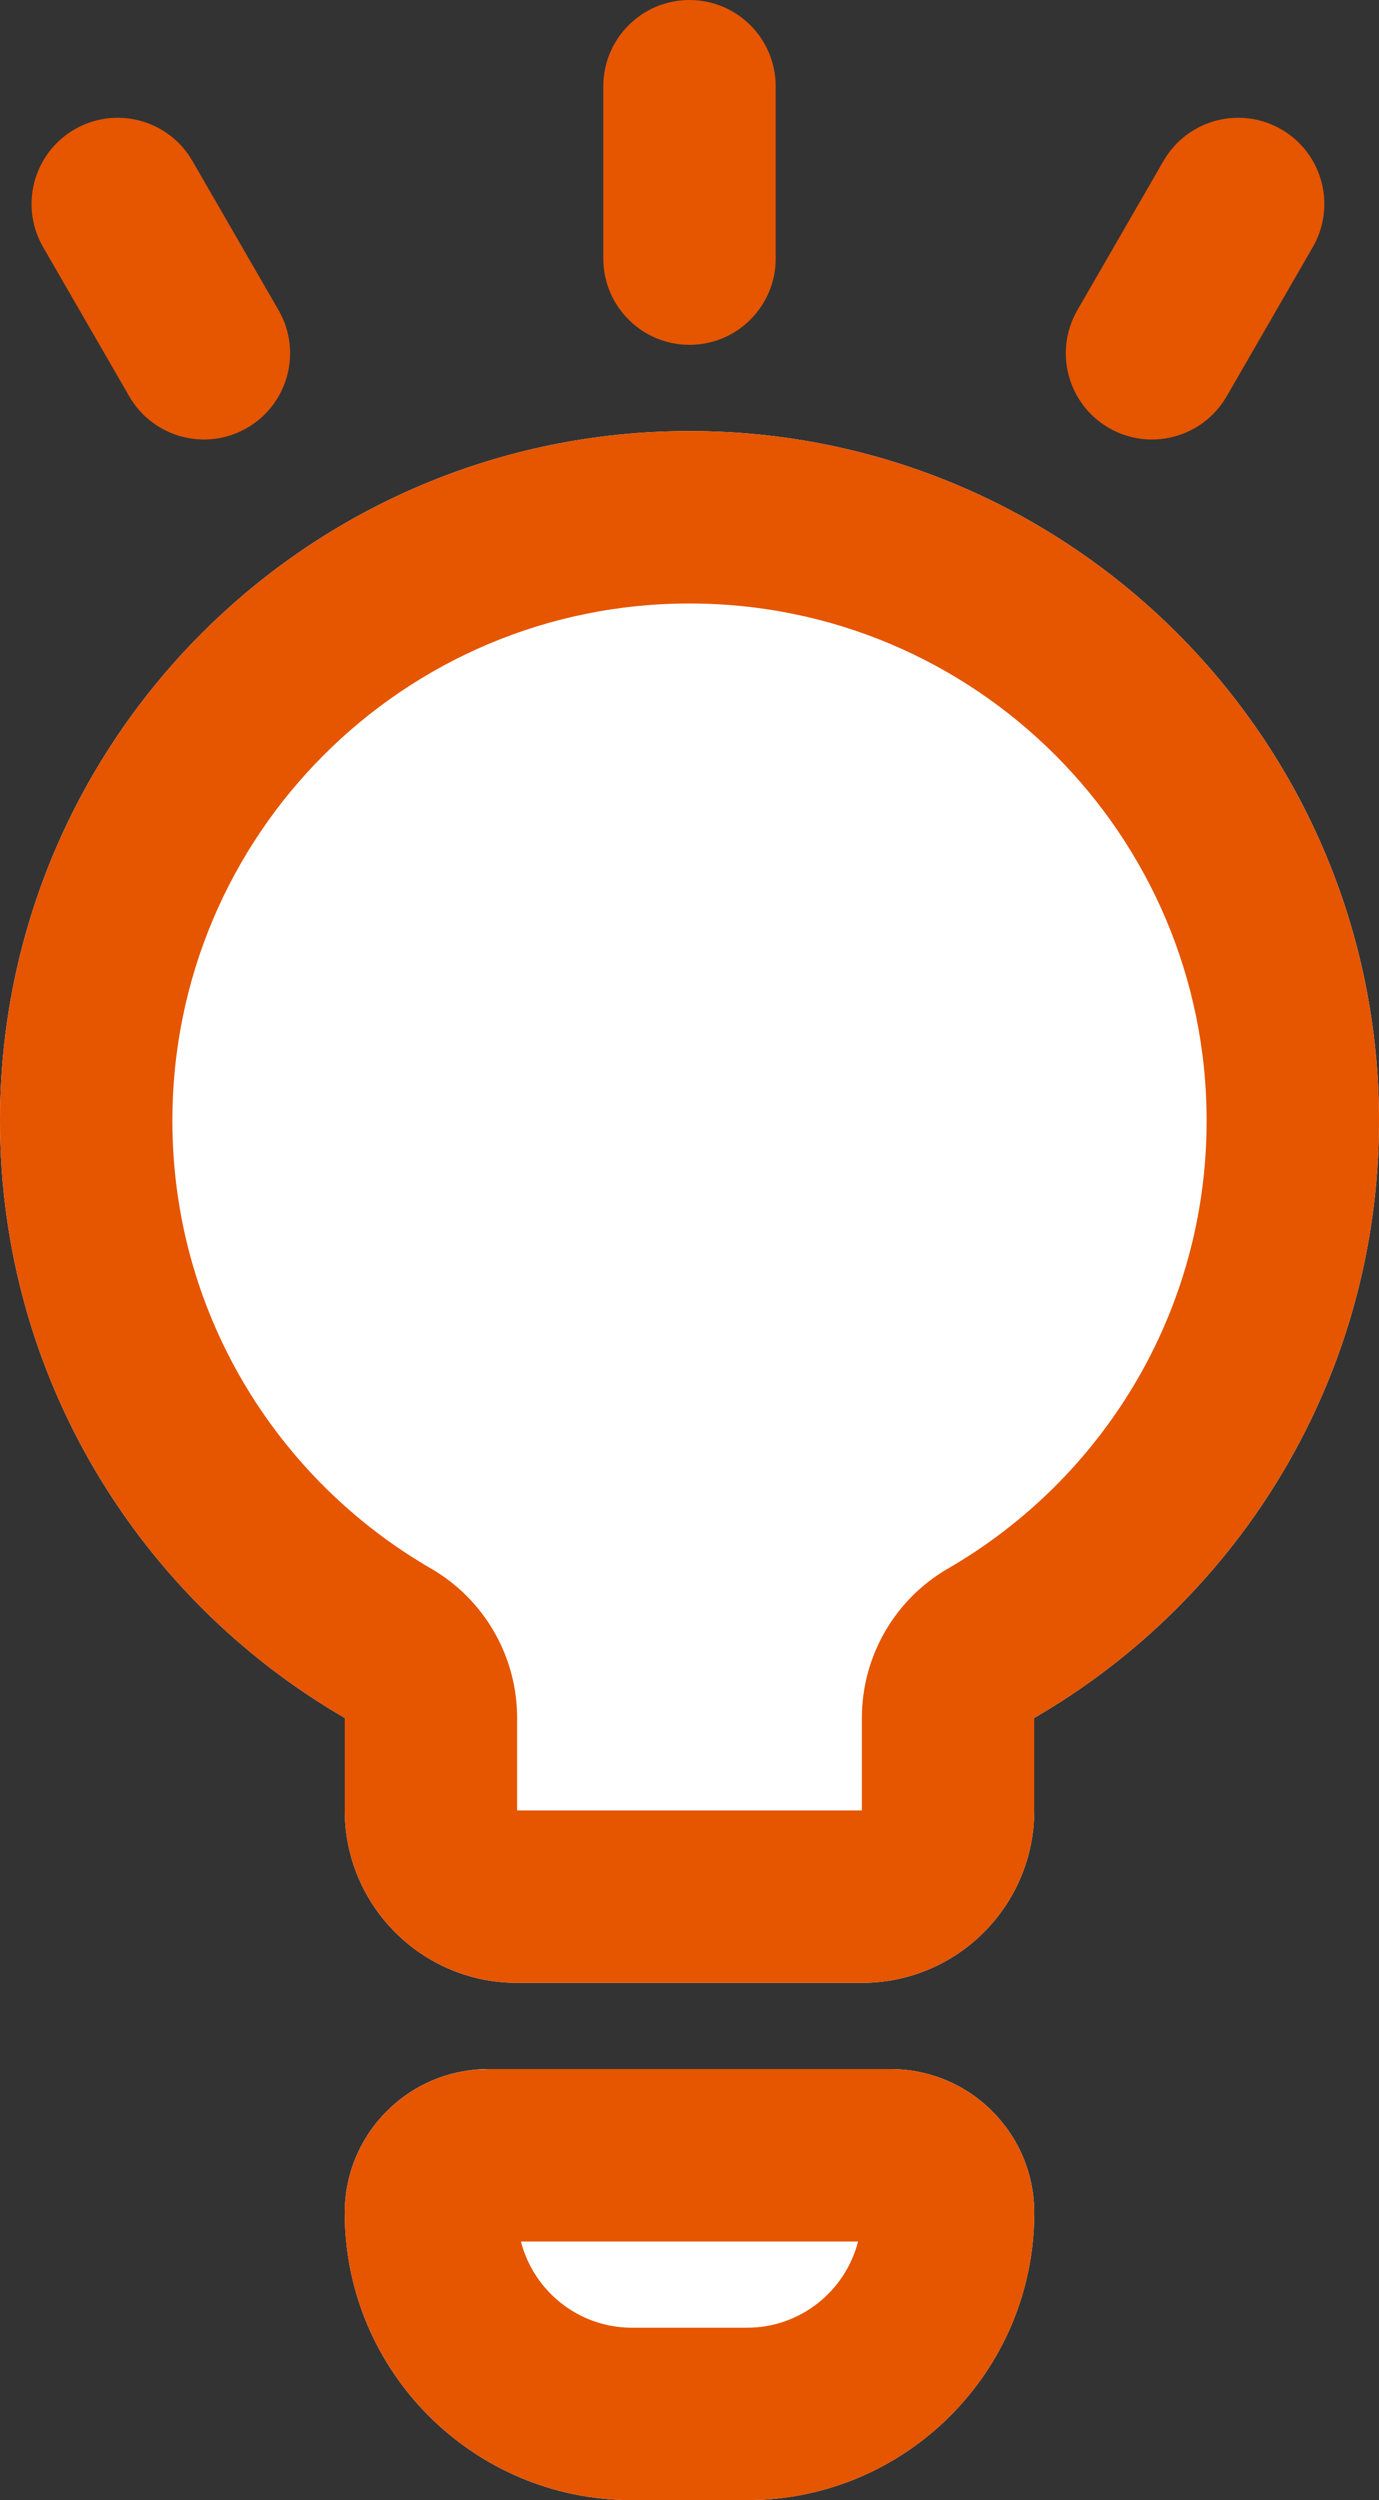
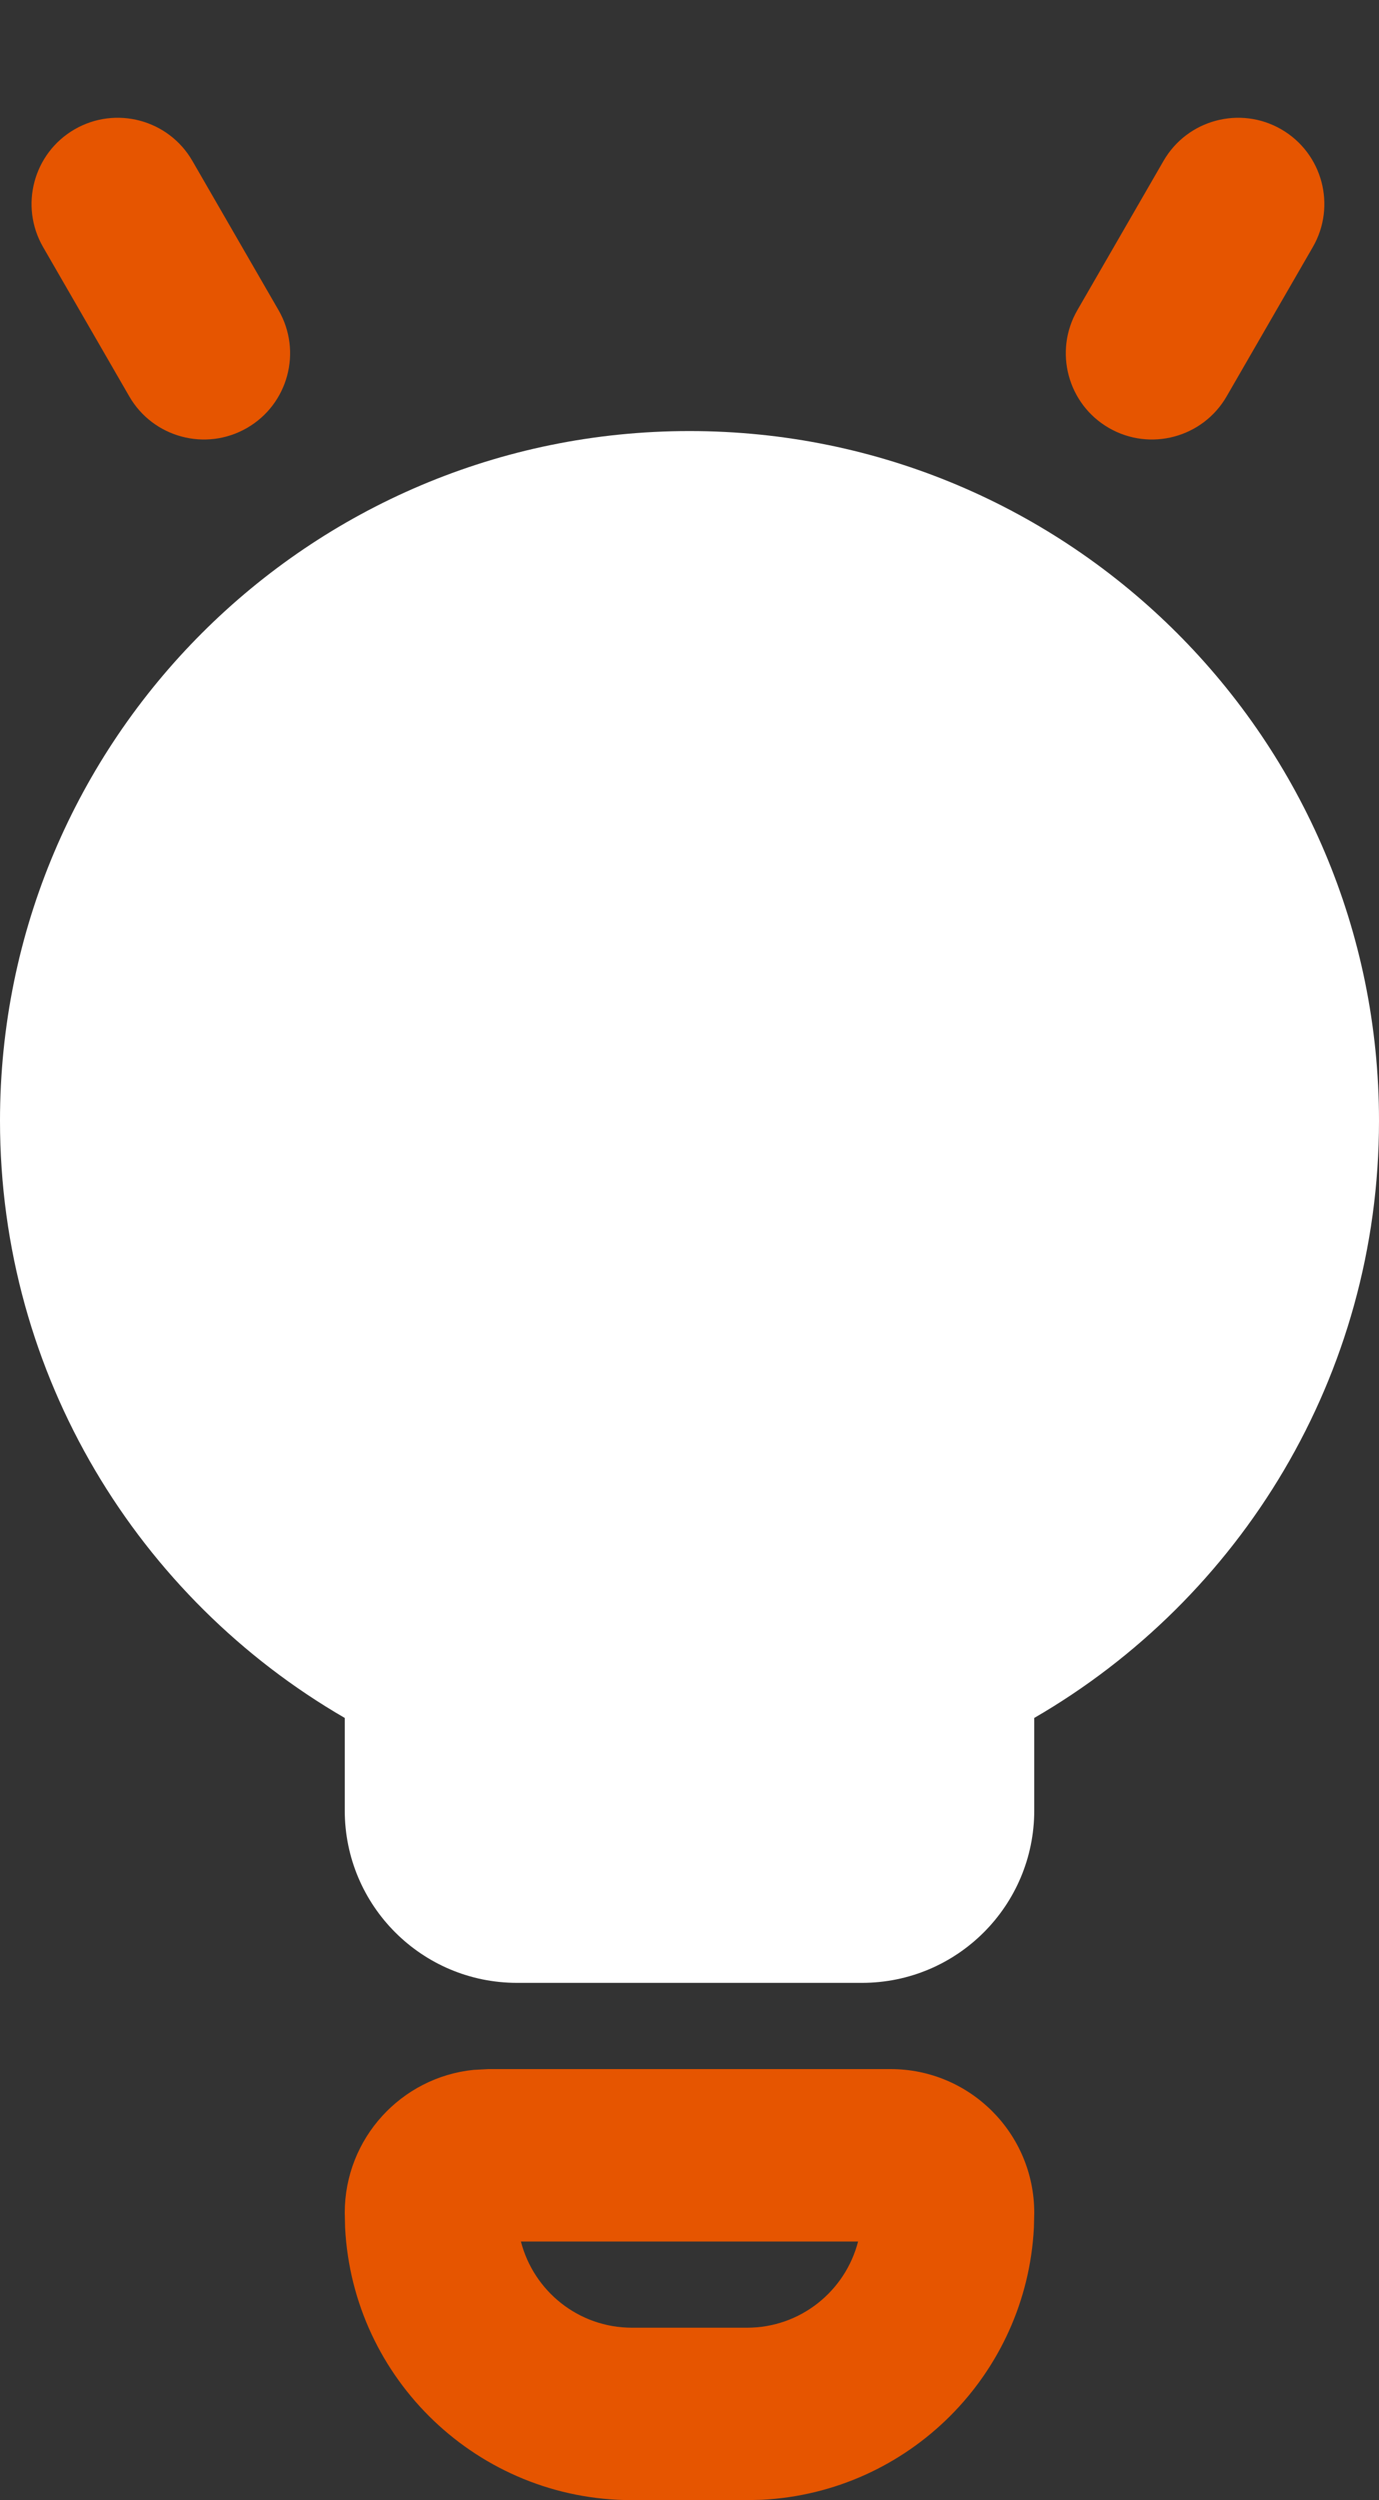
<svg xmlns="http://www.w3.org/2000/svg" width="16" height="29" viewBox="0 0 16 29" fill="none">
  <rect x="0" y="0" width="16" height="29" fill="#333333" stroke="none" />
  <path d="M8 5C12.418 5 16 8.582 16 13C16 15.961 14.39 18.543 12 19.927V21C12 22.105 11.105 23 10 23H6C4.895 23 4 22.105 4 21V19.927C1.61 18.543 0 15.961 0 13C0 8.582 3.582 5 8 5Z" fill="white" />
-   <path d="M10 21V23H6V21H10ZM10 19.927C10 19.213 10.38 18.553 10.998 18.195C12.797 17.154 14 15.217 14 13C14 9.686 11.314 7 8 7C4.686 7 2 9.686 2 13C2 15.217 3.203 17.154 5.002 18.195C5.62 18.553 6 19.213 6 19.927V23C4.895 23 4 22.105 4 21V19.927C1.61 18.543 0 15.961 0 13C0 8.582 3.582 5 8 5C12.418 5 16 8.582 16 13C16 15.961 14.39 18.543 12 19.927V21C12 22.105 11.105 23 10 23V19.927Z" fill="#E65500" />
-   <path d="M4 25.667C4 24.746 4.746 24 5.667 24H10.333C11.254 24 12 24.746 12 25.667V25.667C12 27.508 10.508 29 8.667 29H7.333C5.492 29 4 27.508 4 25.667V25.667Z" fill="white" />
  <path d="M8.667 27V29H7.333V27H8.667ZM11.996 25.838C11.91 27.543 10.543 28.91 8.838 28.996L8.667 29V27C9.288 27 9.808 26.575 9.956 26H6.044C6.192 26.575 6.712 27 7.333 27V29C5.55 29 4.093 27.599 4.004 25.838L4 25.667C4 24.804 4.656 24.094 5.496 24.009L5.667 24H10.333C11.254 24 12 24.747 12 25.667L11.996 25.838Z" fill="#E65500" />
-   <path d="M7 1C7 0.448 7.448 0 8 0V0C8.552 0 9 0.448 9 1V3C9 3.552 8.552 4 8 4V4C7.448 4 7 3.552 7 3V1Z" fill="#E65500" />
  <path d="M0.5 2.866C0.224 2.388 0.388 1.776 0.866 1.5V1.5C1.344 1.224 1.956 1.388 2.232 1.866L3.232 3.598C3.508 4.076 3.344 4.688 2.866 4.964V4.964C2.388 5.24 1.776 5.076 1.5 4.598L0.5 2.866Z" fill="#E65500" />
  <path d="M13.5 1.866C13.776 1.388 14.388 1.224 14.866 1.5V1.5C15.344 1.776 15.508 2.388 15.232 2.866L14.232 4.598C13.956 5.076 13.344 5.24 12.866 4.964V4.964C12.388 4.688 12.224 4.076 12.5 3.598L13.5 1.866Z" fill="#E65500" />
</svg>